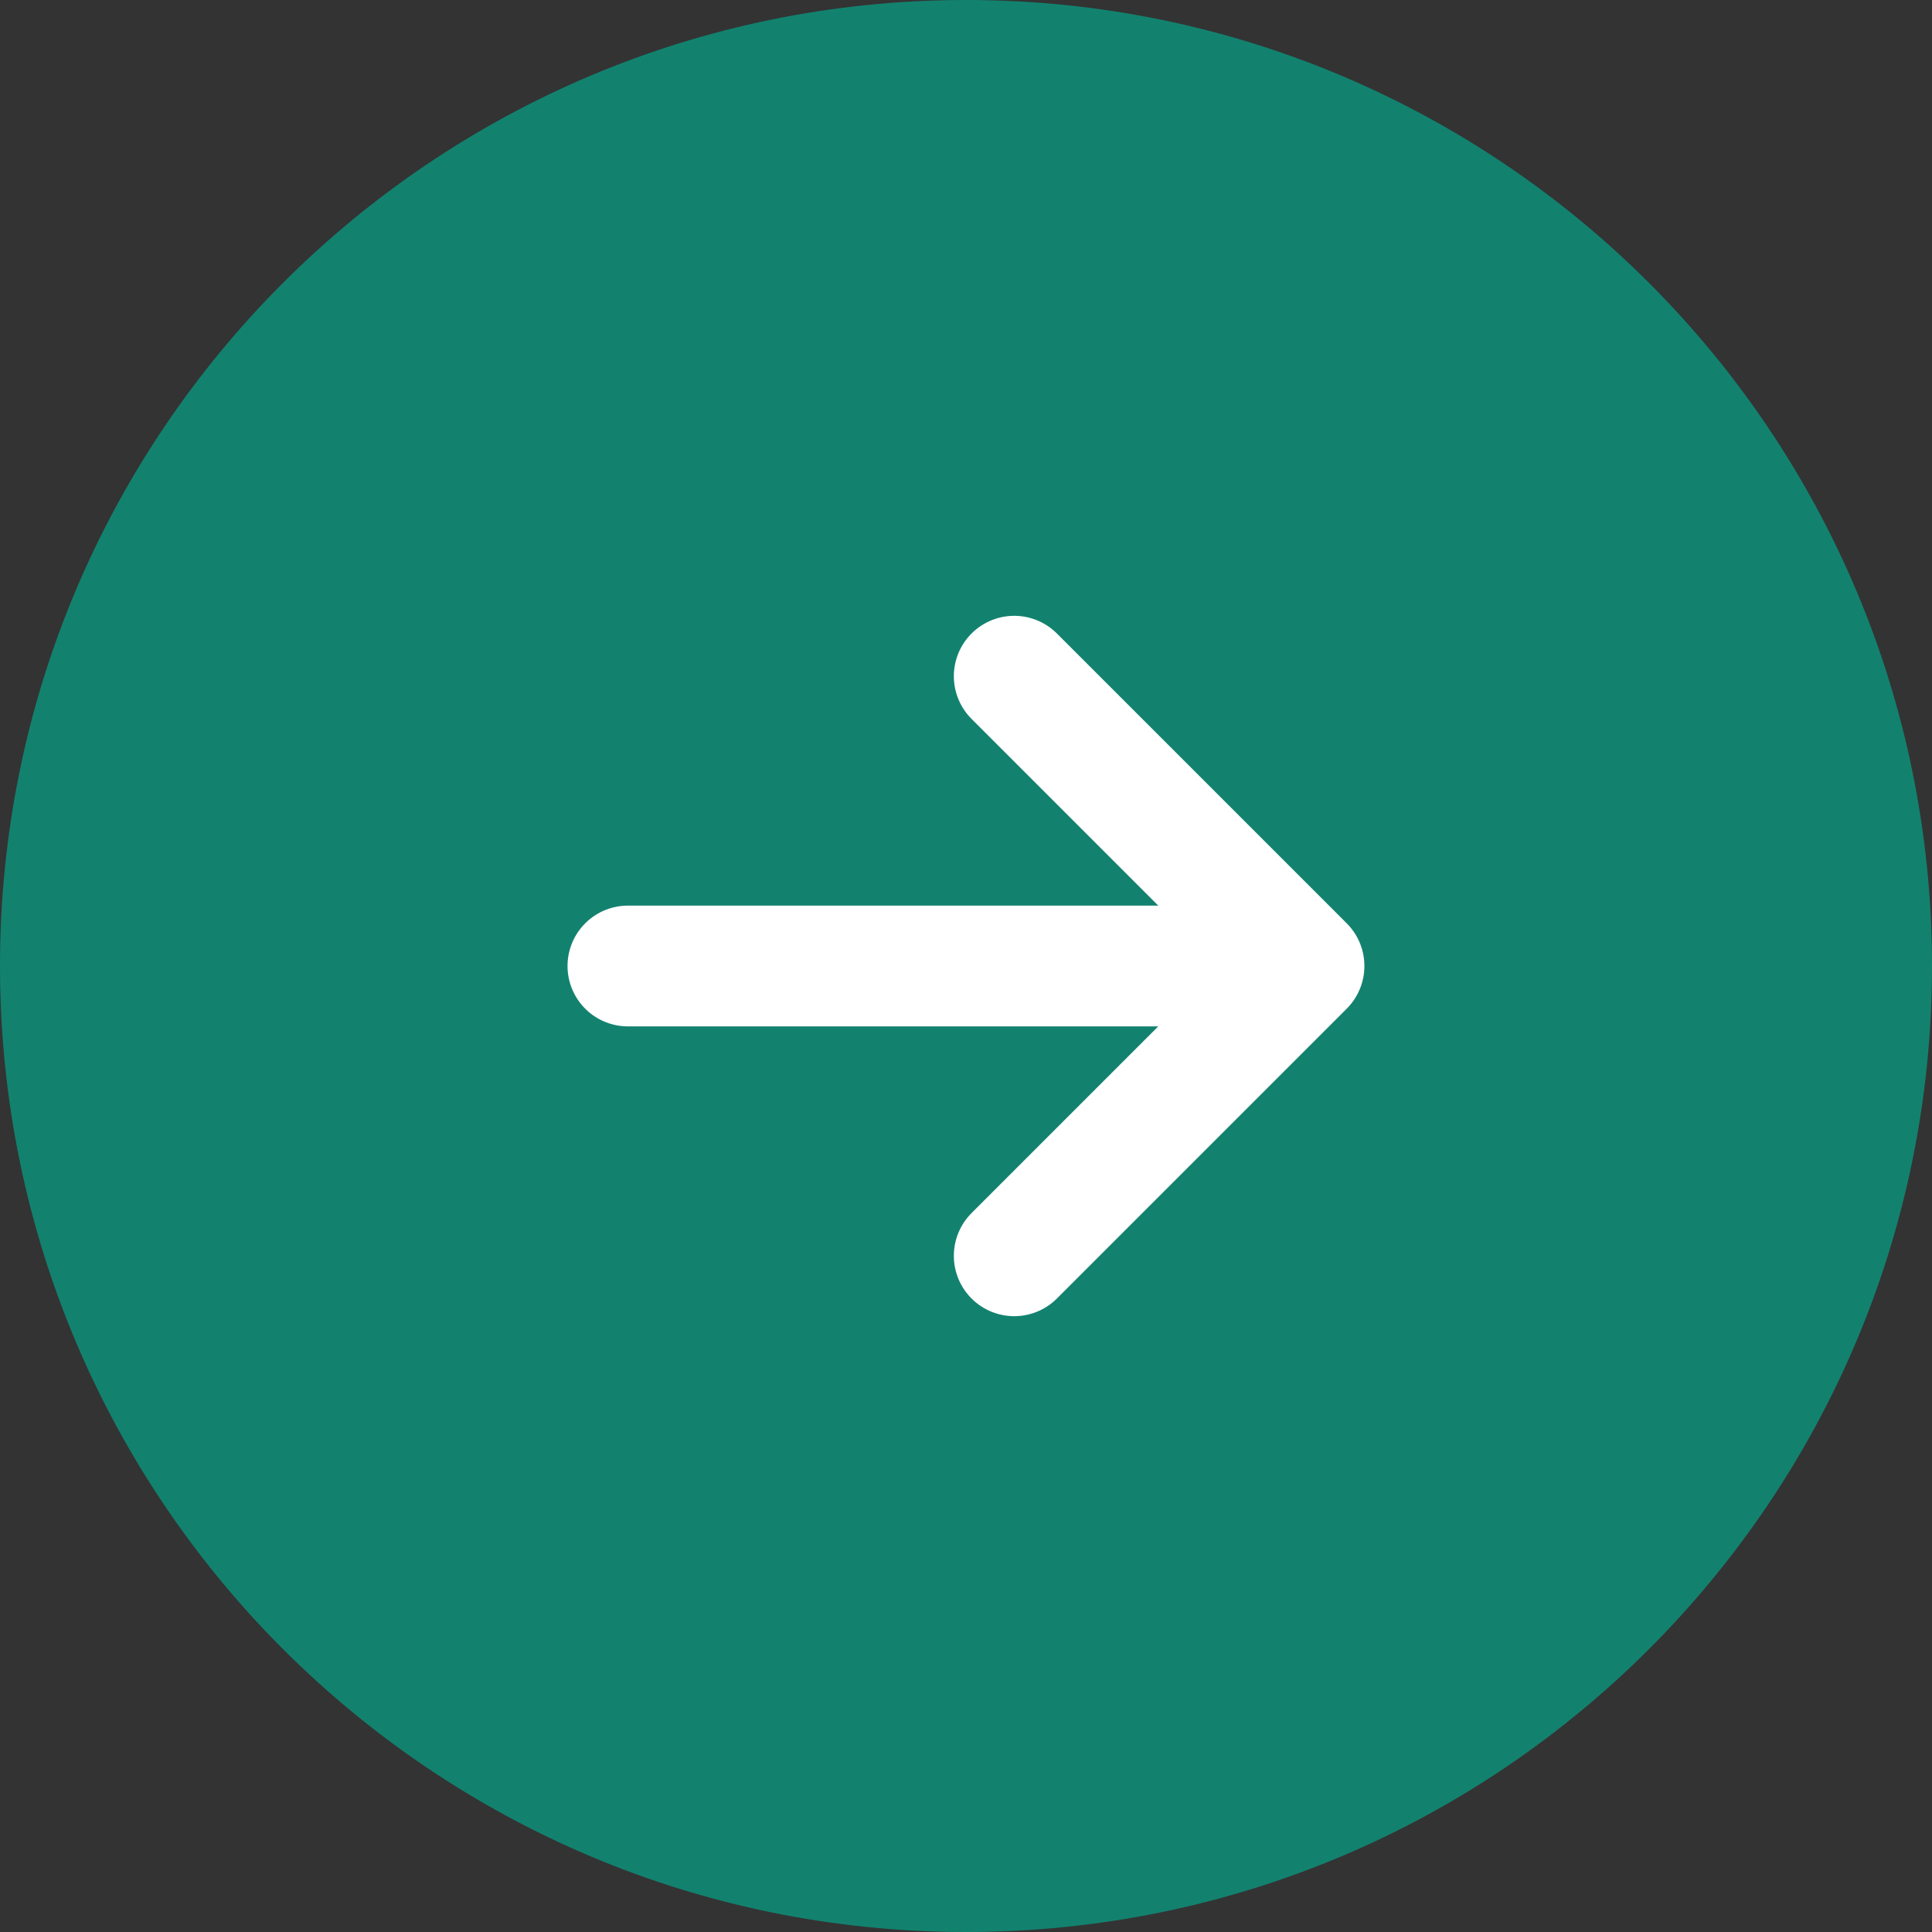
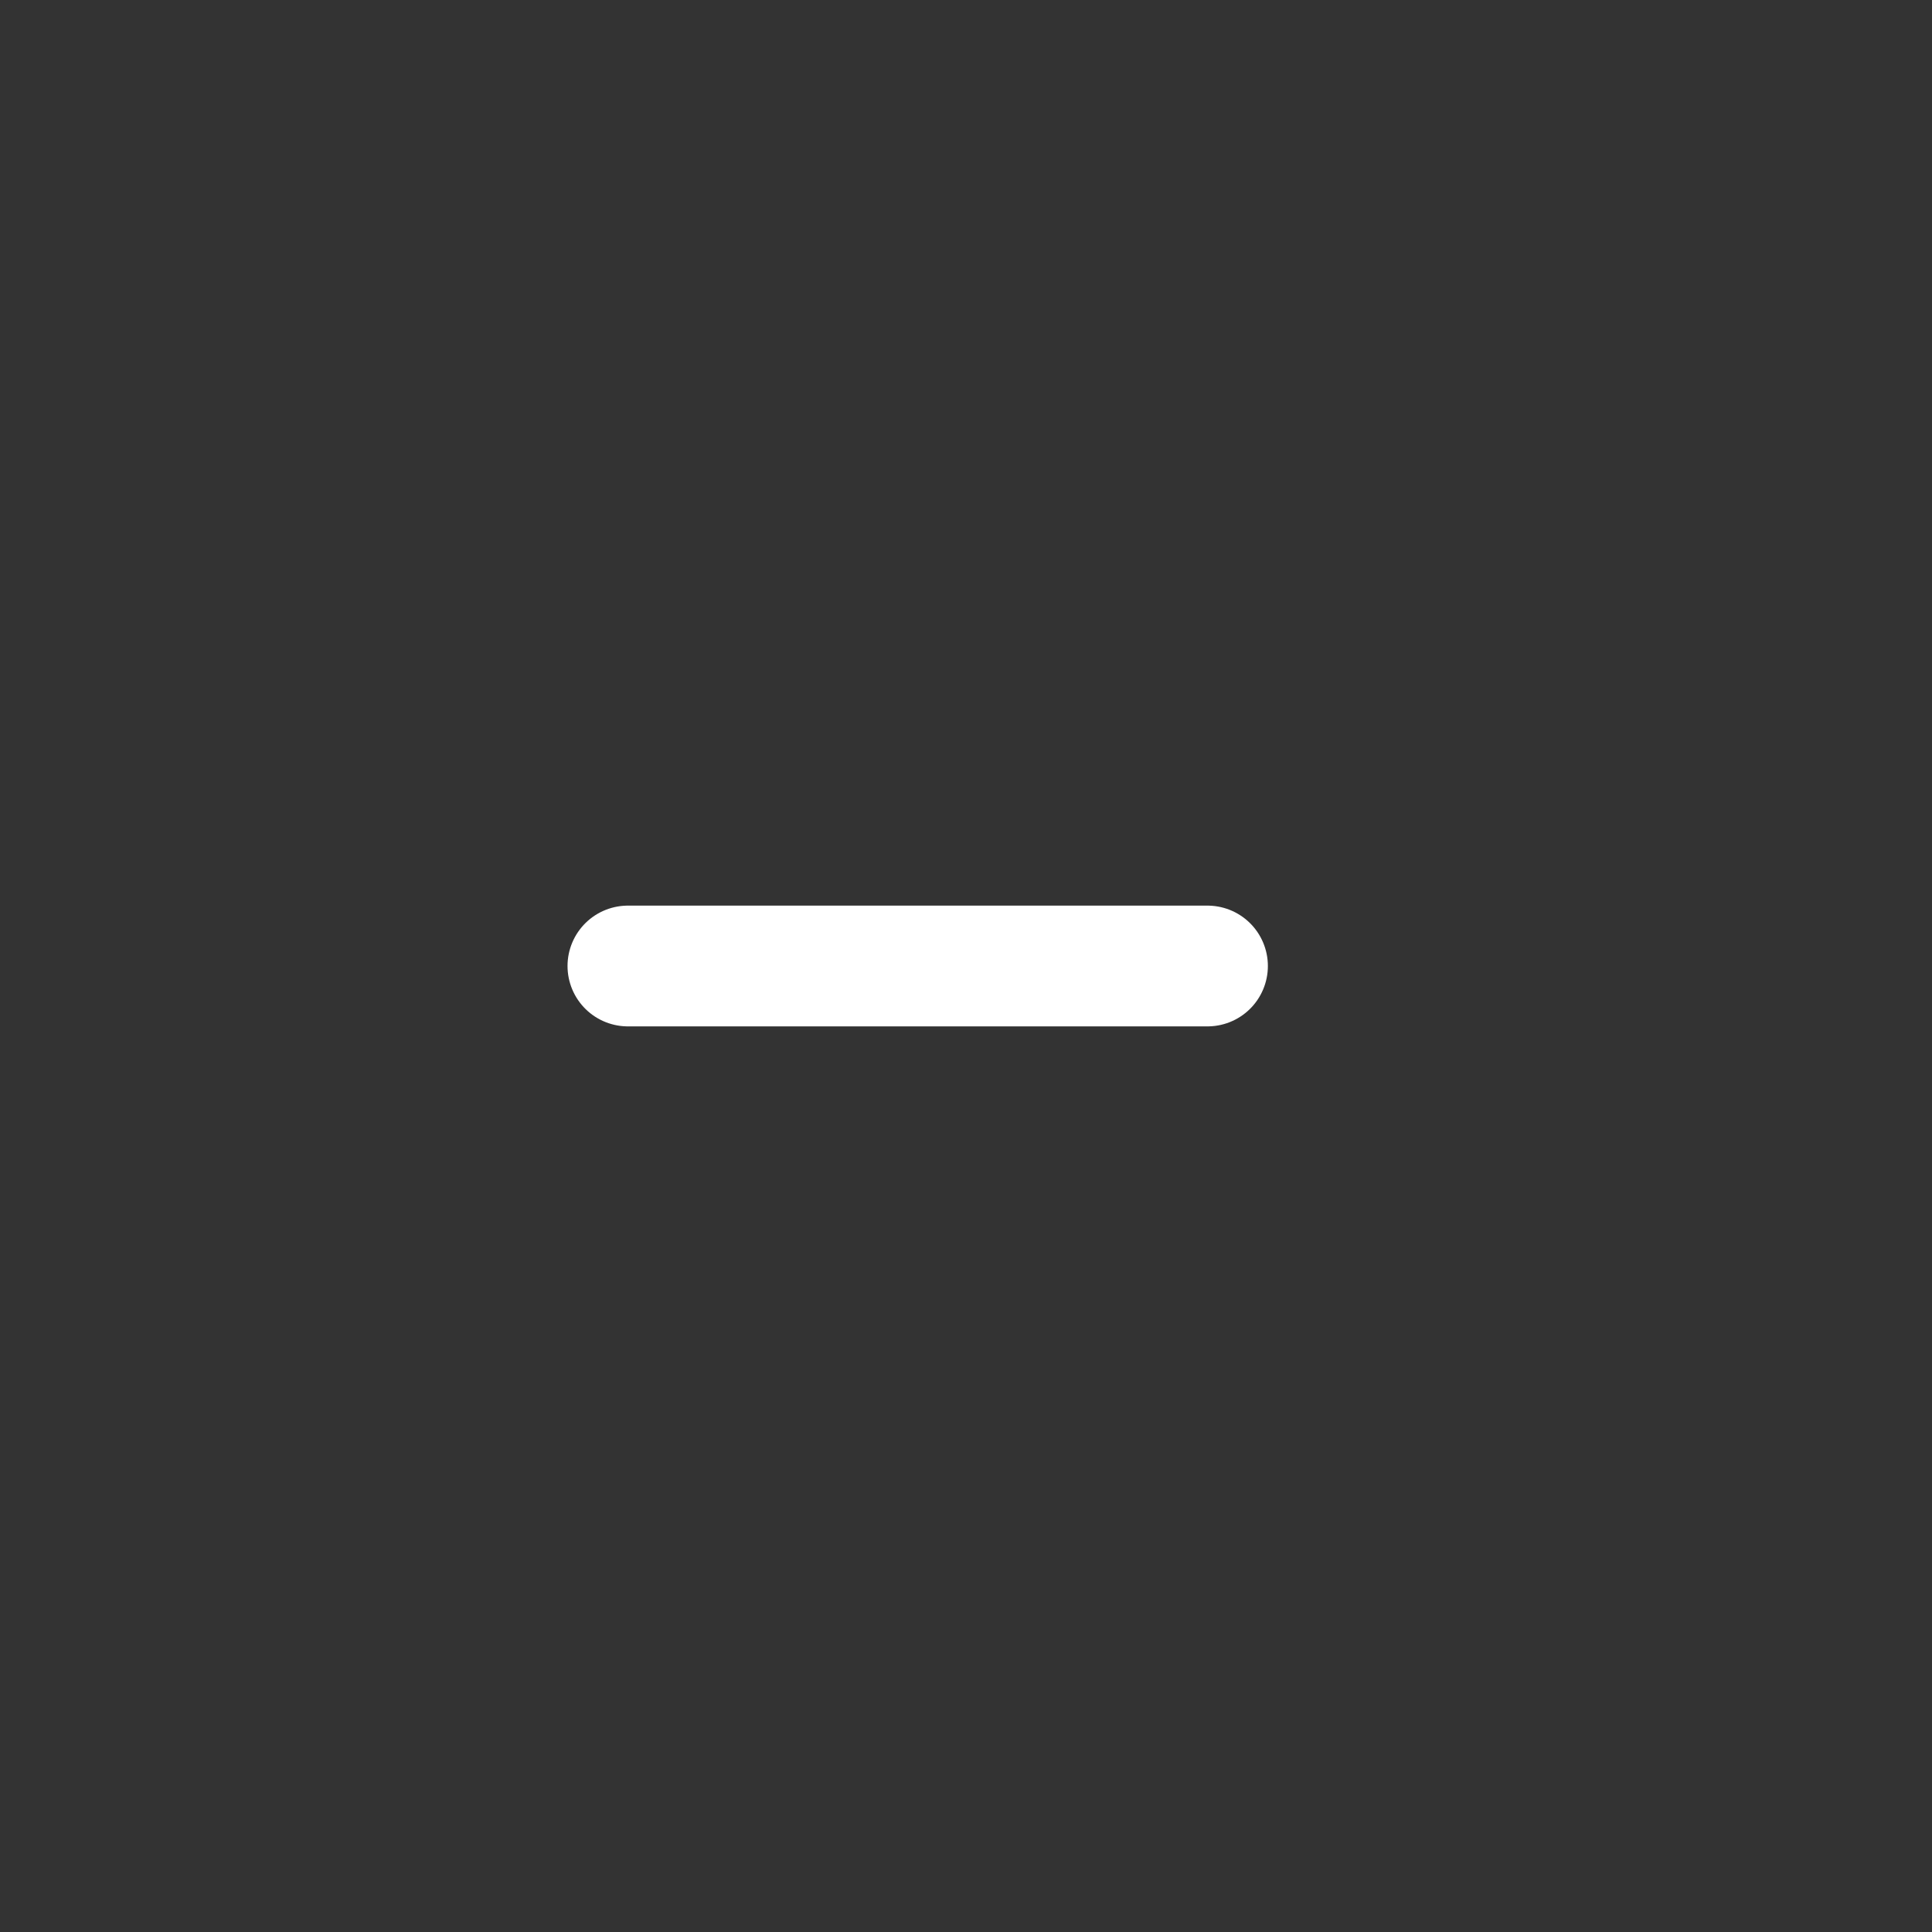
<svg xmlns="http://www.w3.org/2000/svg" width="24" height="24" viewBox="0 0 24 24" fill="none">
  <rect x="0" y="0" width="24" height="24" fill="#333333" stroke="none" />
-   <path d="M-5.24537e-07 12C-8.1423e-07 18.627 5.373 24 12 24C18.627 24 24 18.627 24 12C24 5.373 18.627 -2.34843e-07 12 -5.24537e-07C5.373 -8.1423e-07 -2.34843e-07 5.373 -5.24537e-07 12Z" fill="#12826F" />
  <path d="M7.8 12L15 12" stroke="white" stroke-width="1.5" stroke-linecap="round" stroke-linejoin="round" />
-   <path d="M12.599 8.4L16.199 12L12.599 15.6" stroke="white" stroke-width="1.5" stroke-linecap="round" stroke-linejoin="round" />
</svg>